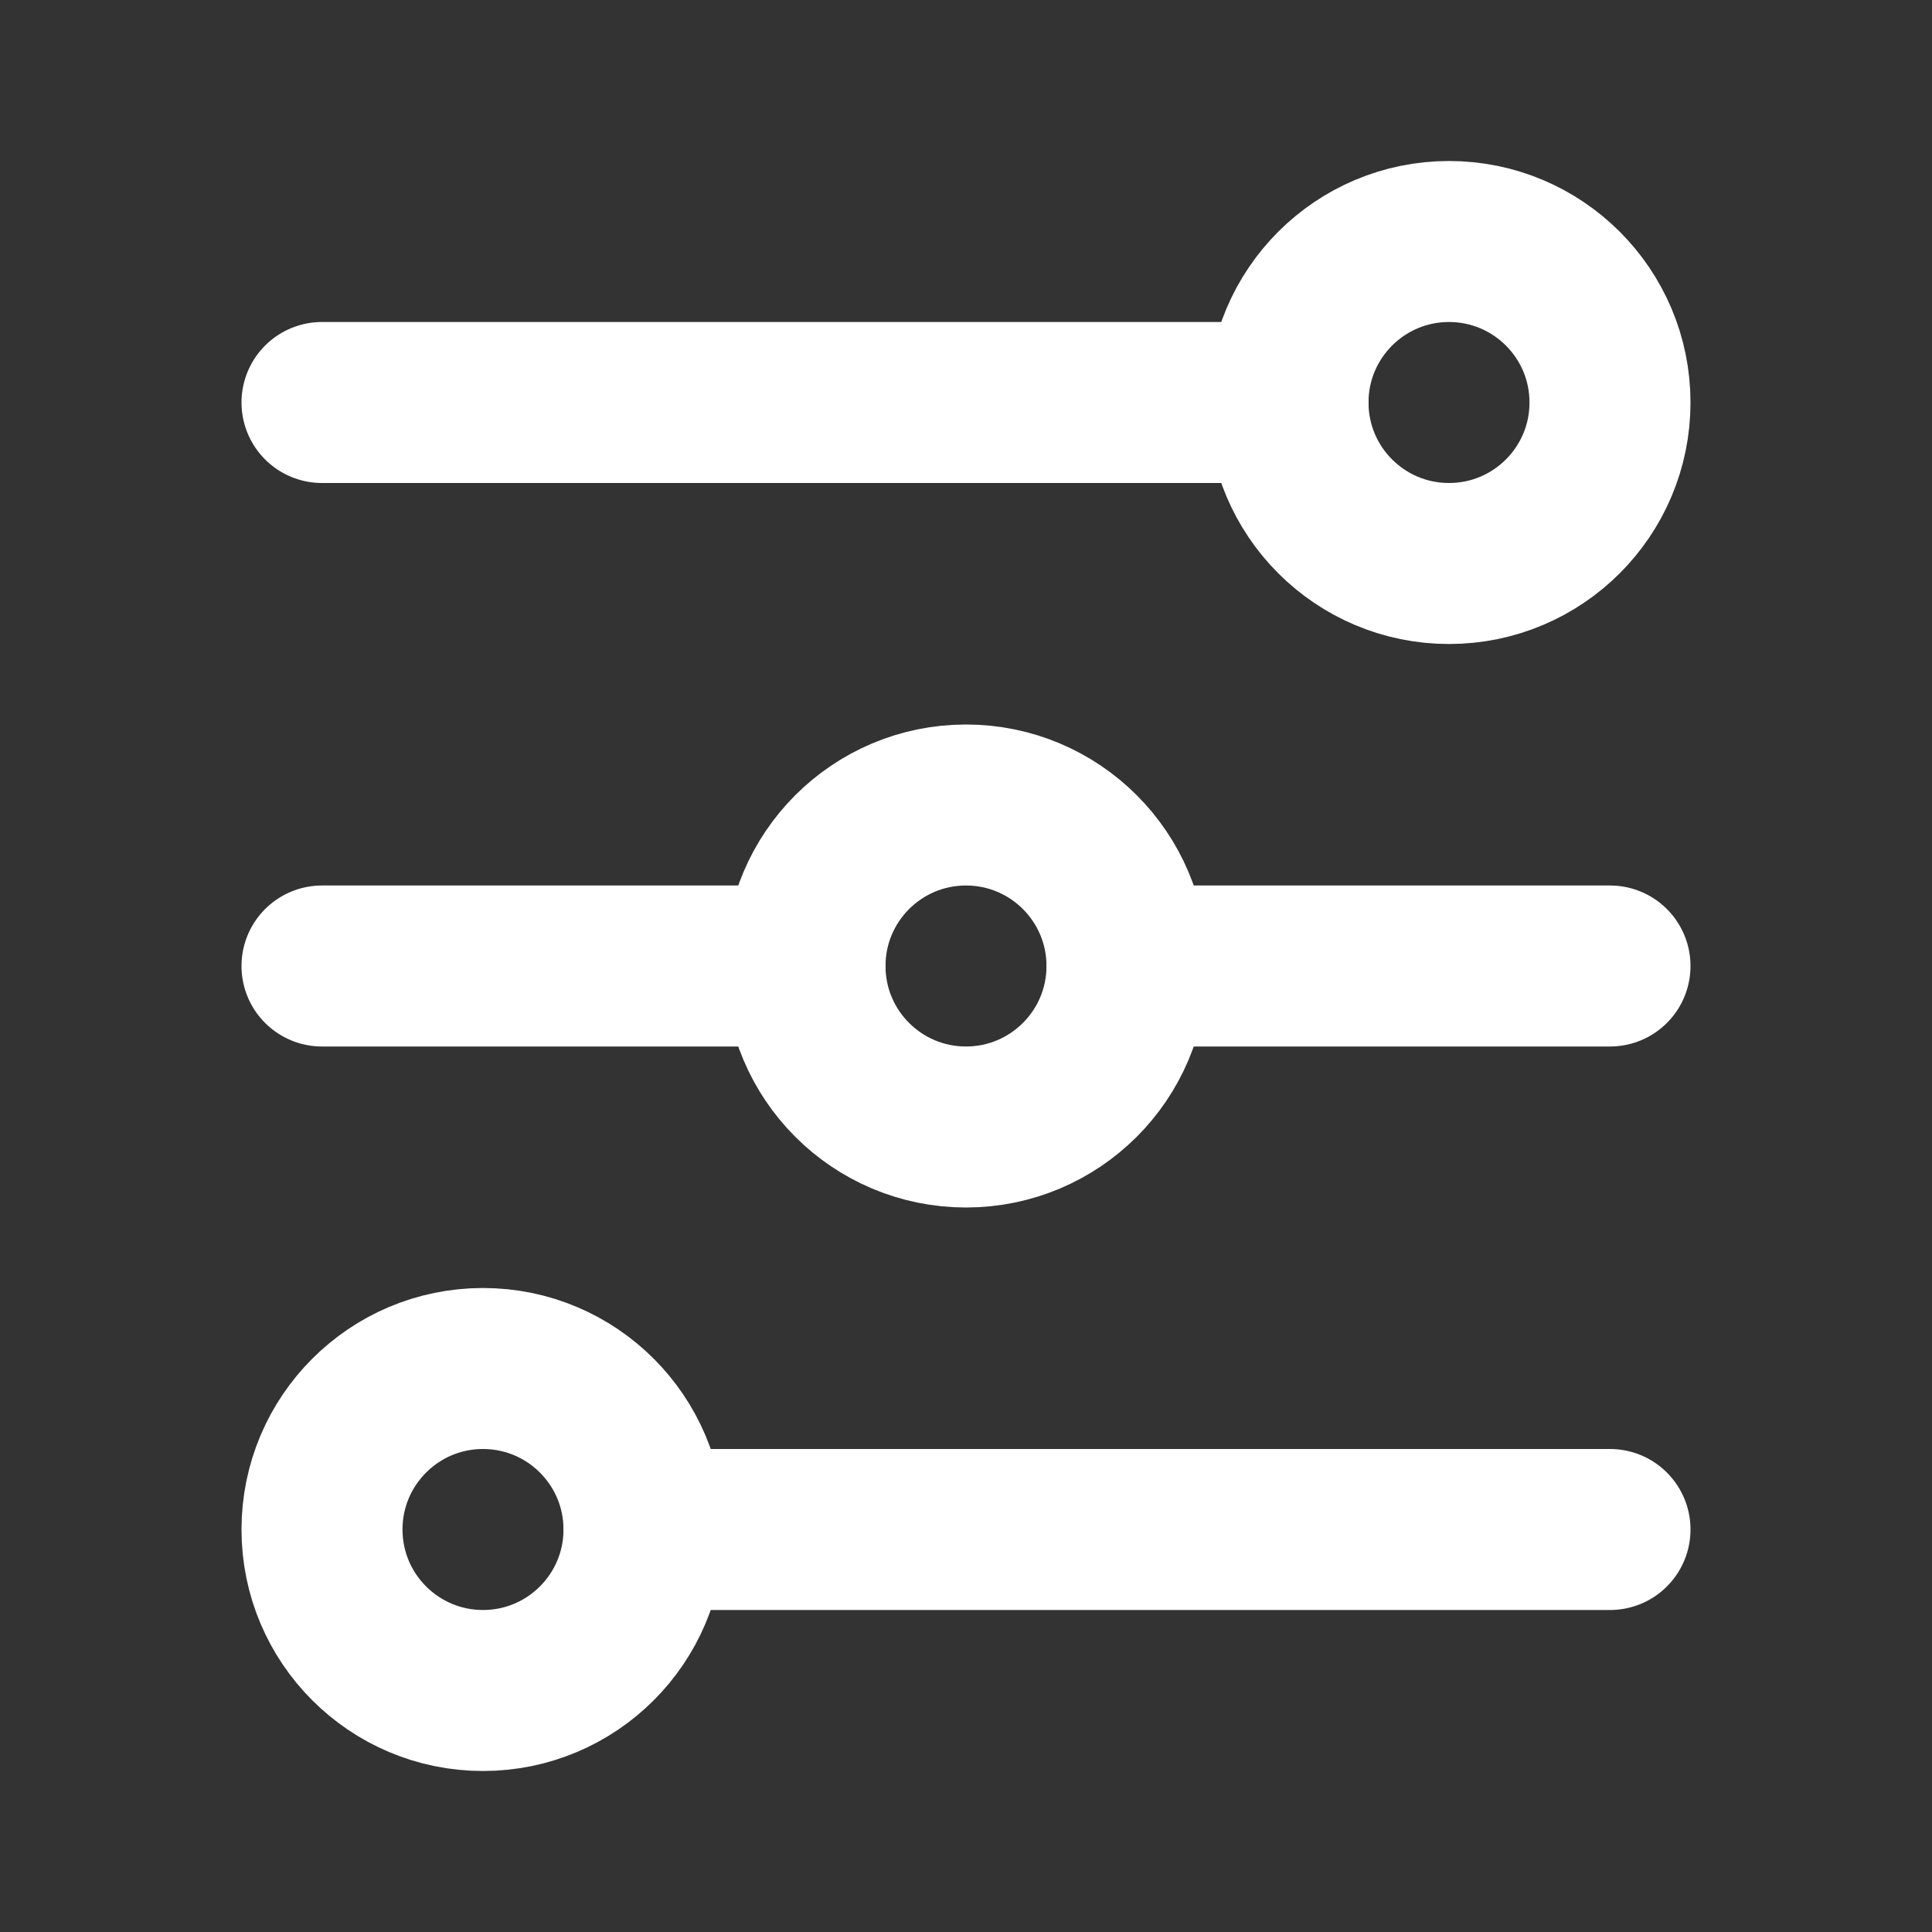
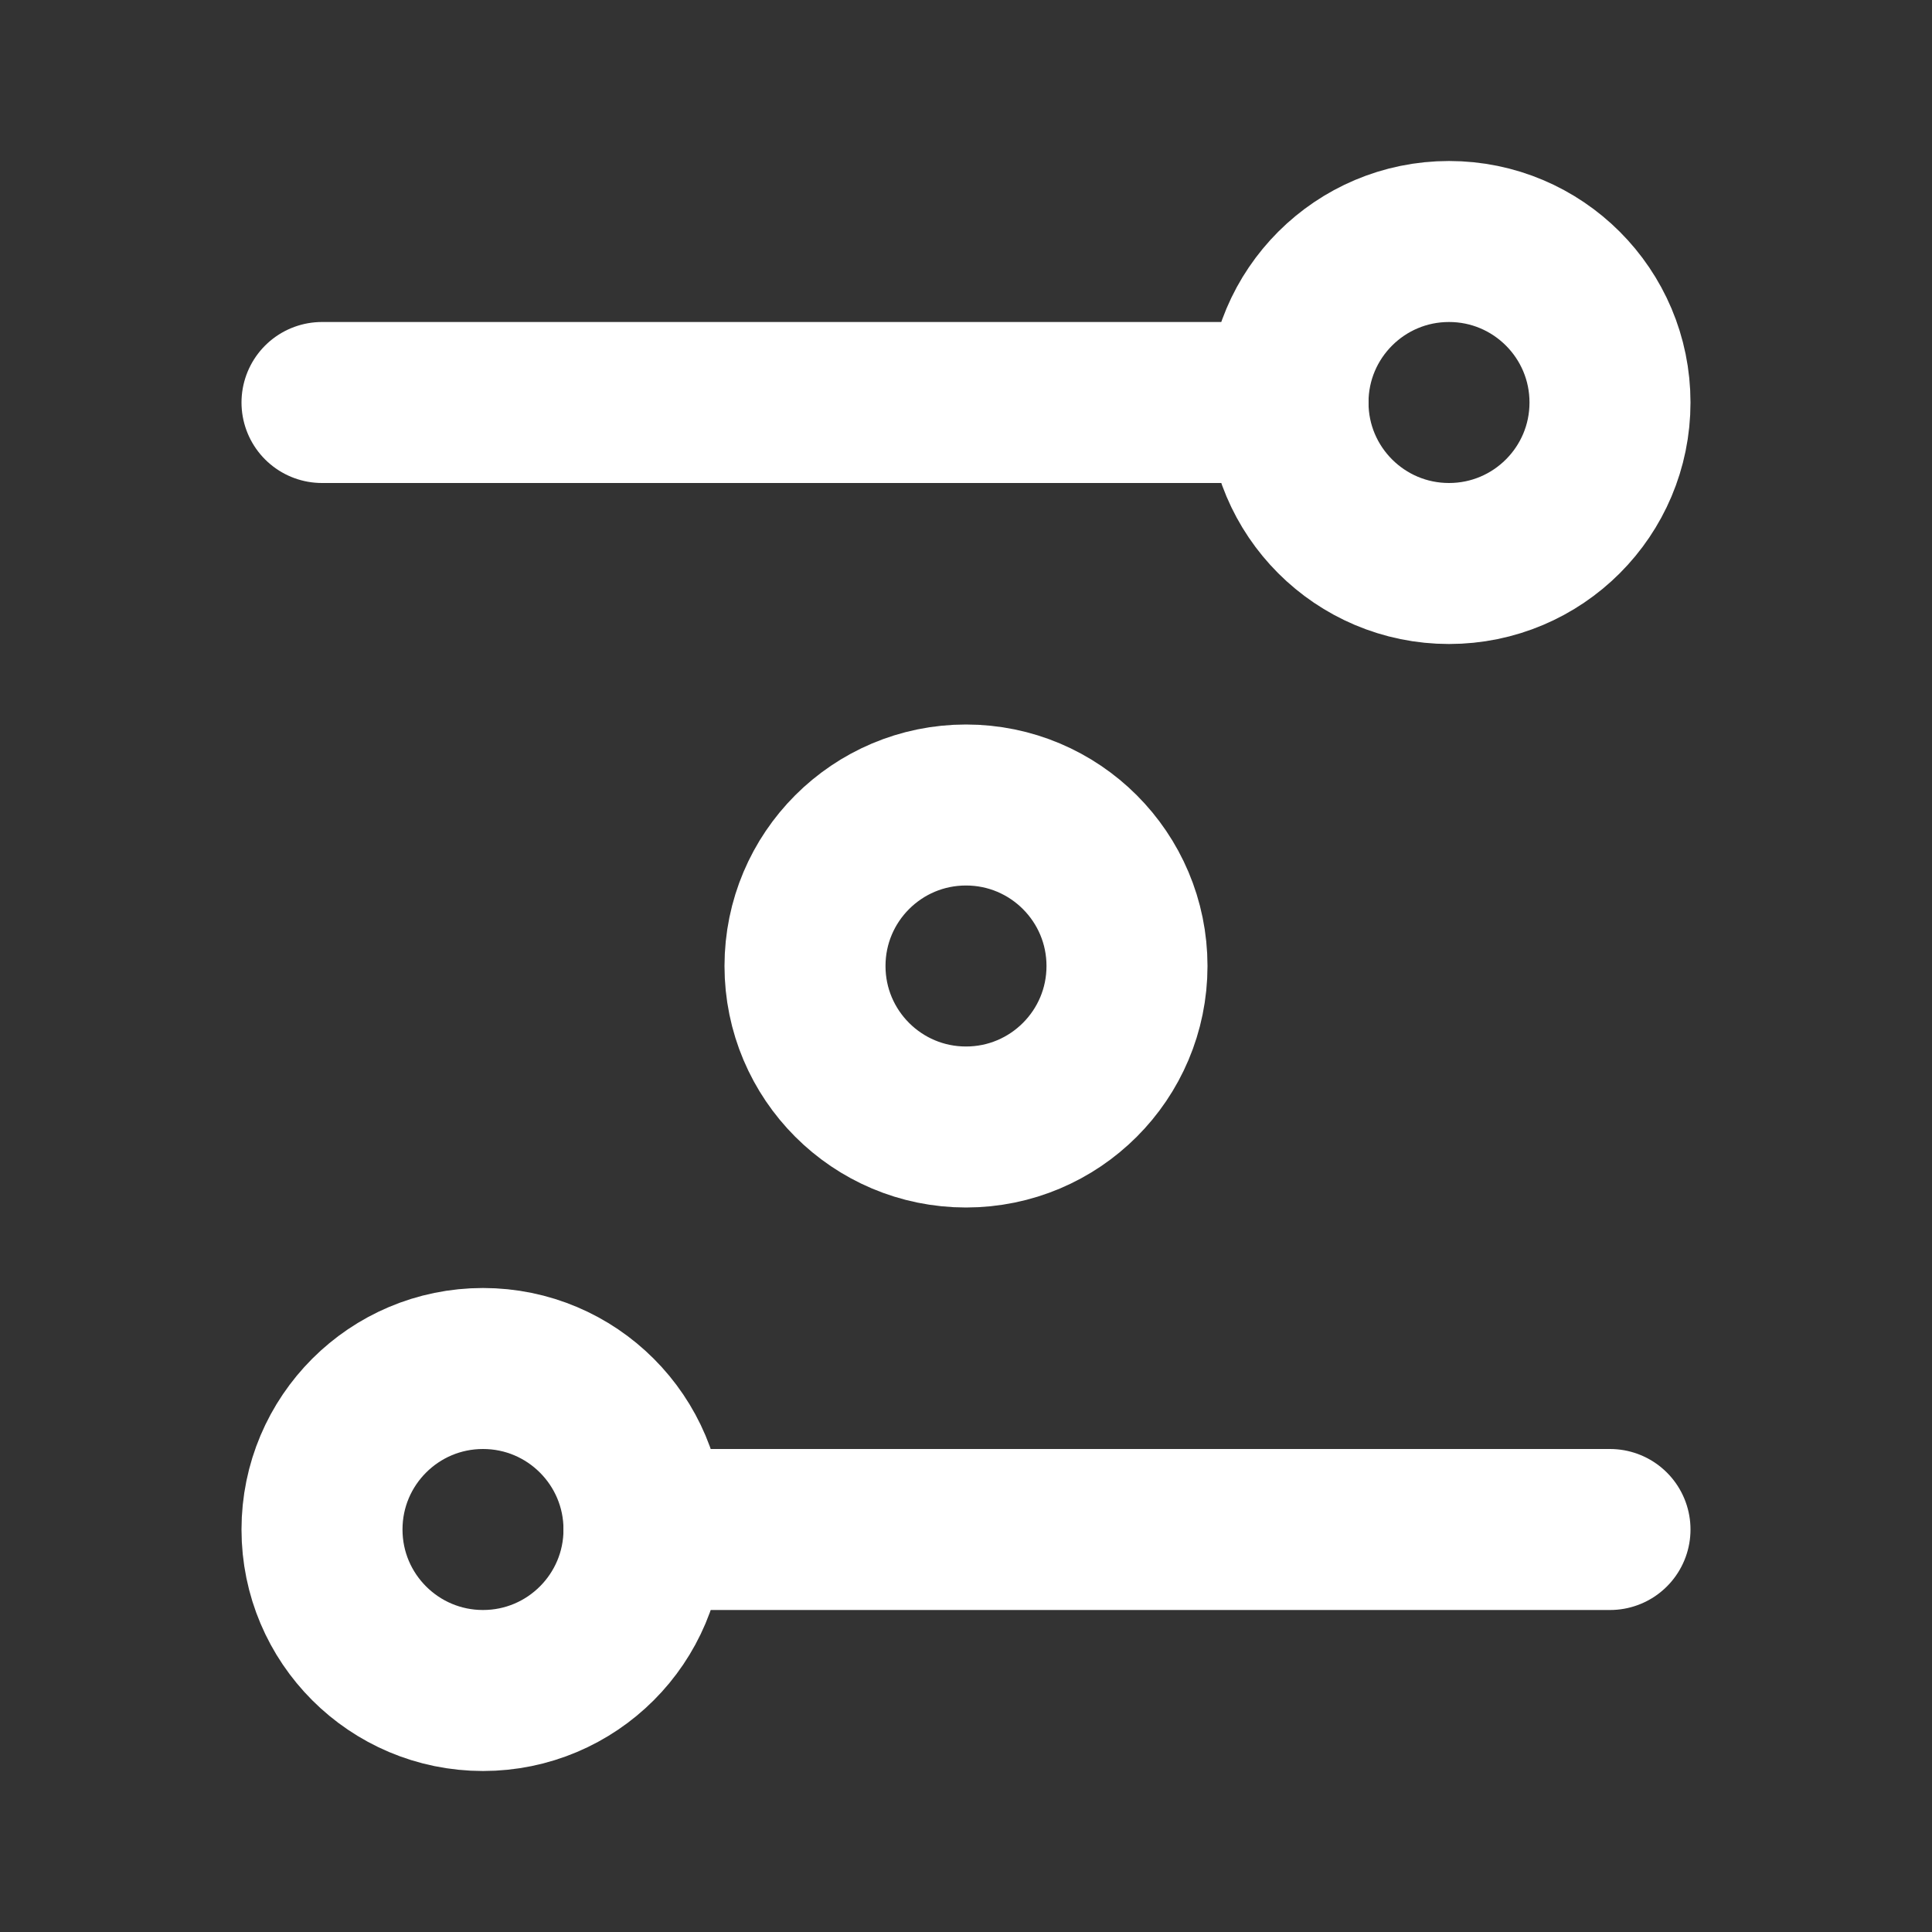
<svg xmlns="http://www.w3.org/2000/svg" width="64px" height="64px" viewBox="0 0 24 24" version="1.1" fill="#ffffff" stroke="#ffffff">
  <rect x="0" y="0" width="24" height="24" fill="#333333" stroke="none" />
  <g id="SVGRepo_bgCarrier" stroke-width="0" />
  <g id="SVGRepo_tracerCarrier" stroke-linecap="round" stroke-linejoin="round" />
  <g id="SVGRepo_iconCarrier">
    <title>Filter</title>
    <g id="Page-1" stroke="none" stroke-width="1" fill="none" fill-rule="evenodd">
      <g id="Filter">
-         <rect id="Rectangle" fill-rule="nonzero" x="0" y="0" width="24" height="24"> </rect>
        <line x1="4" y1="5" x2="16" y2="5" id="Path" stroke="#ffffff" stroke-width="2" stroke-linecap="round"> </line>
-         <line x1="4" y1="12" x2="10" y2="12" id="Path" stroke="#ffffff" stroke-width="2" stroke-linecap="round"> </line>
-         <line x1="14" y1="12" x2="20" y2="12" id="Path" stroke="#ffffff" stroke-width="2" stroke-linecap="round"> </line>
        <line x1="8" y1="19" x2="20" y2="19" id="Path" stroke="#ffffff" stroke-width="2" stroke-linecap="round"> </line>
        <circle id="Oval" stroke="#ffffff" stroke-width="2" stroke-linecap="round" cx="18" cy="5" r="2"> </circle>
        <circle id="Oval" stroke="#ffffff" stroke-width="2" stroke-linecap="round" cx="12" cy="12" r="2"> </circle>
        <circle id="Oval" stroke="#ffffff" stroke-width="2" stroke-linecap="round" cx="6" cy="19" r="2"> </circle>
      </g>
    </g>
  </g>
</svg>